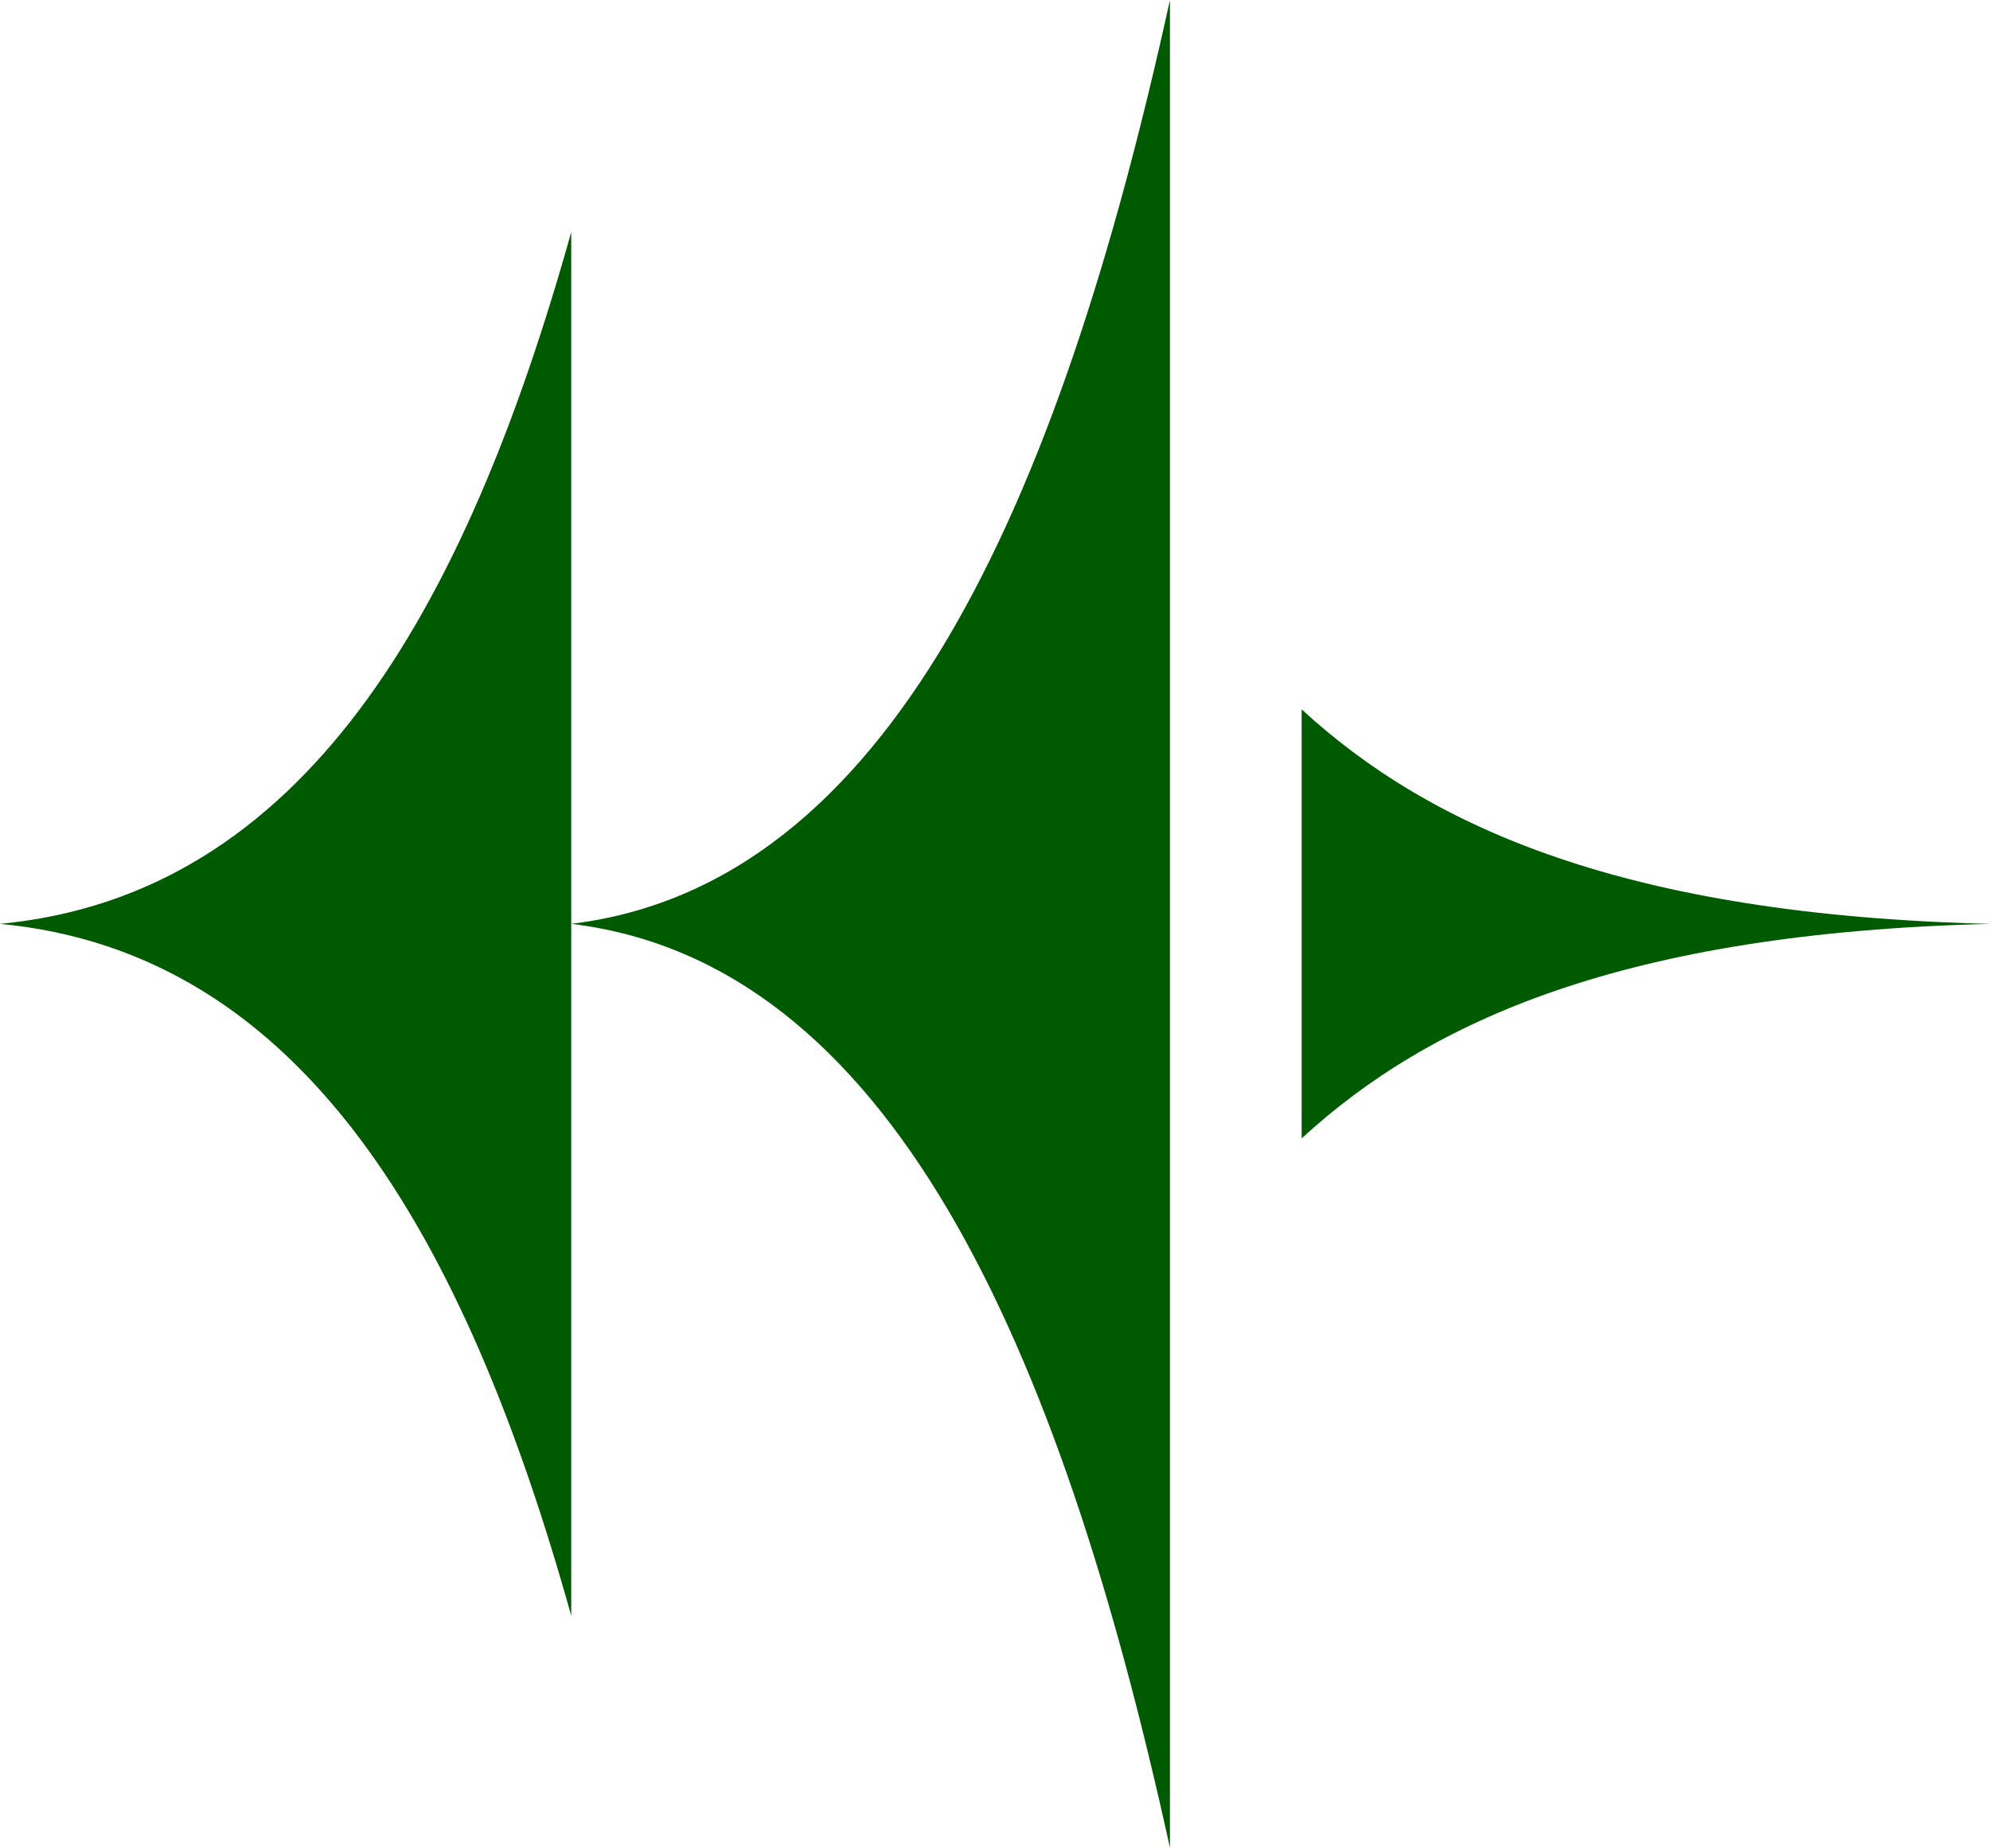
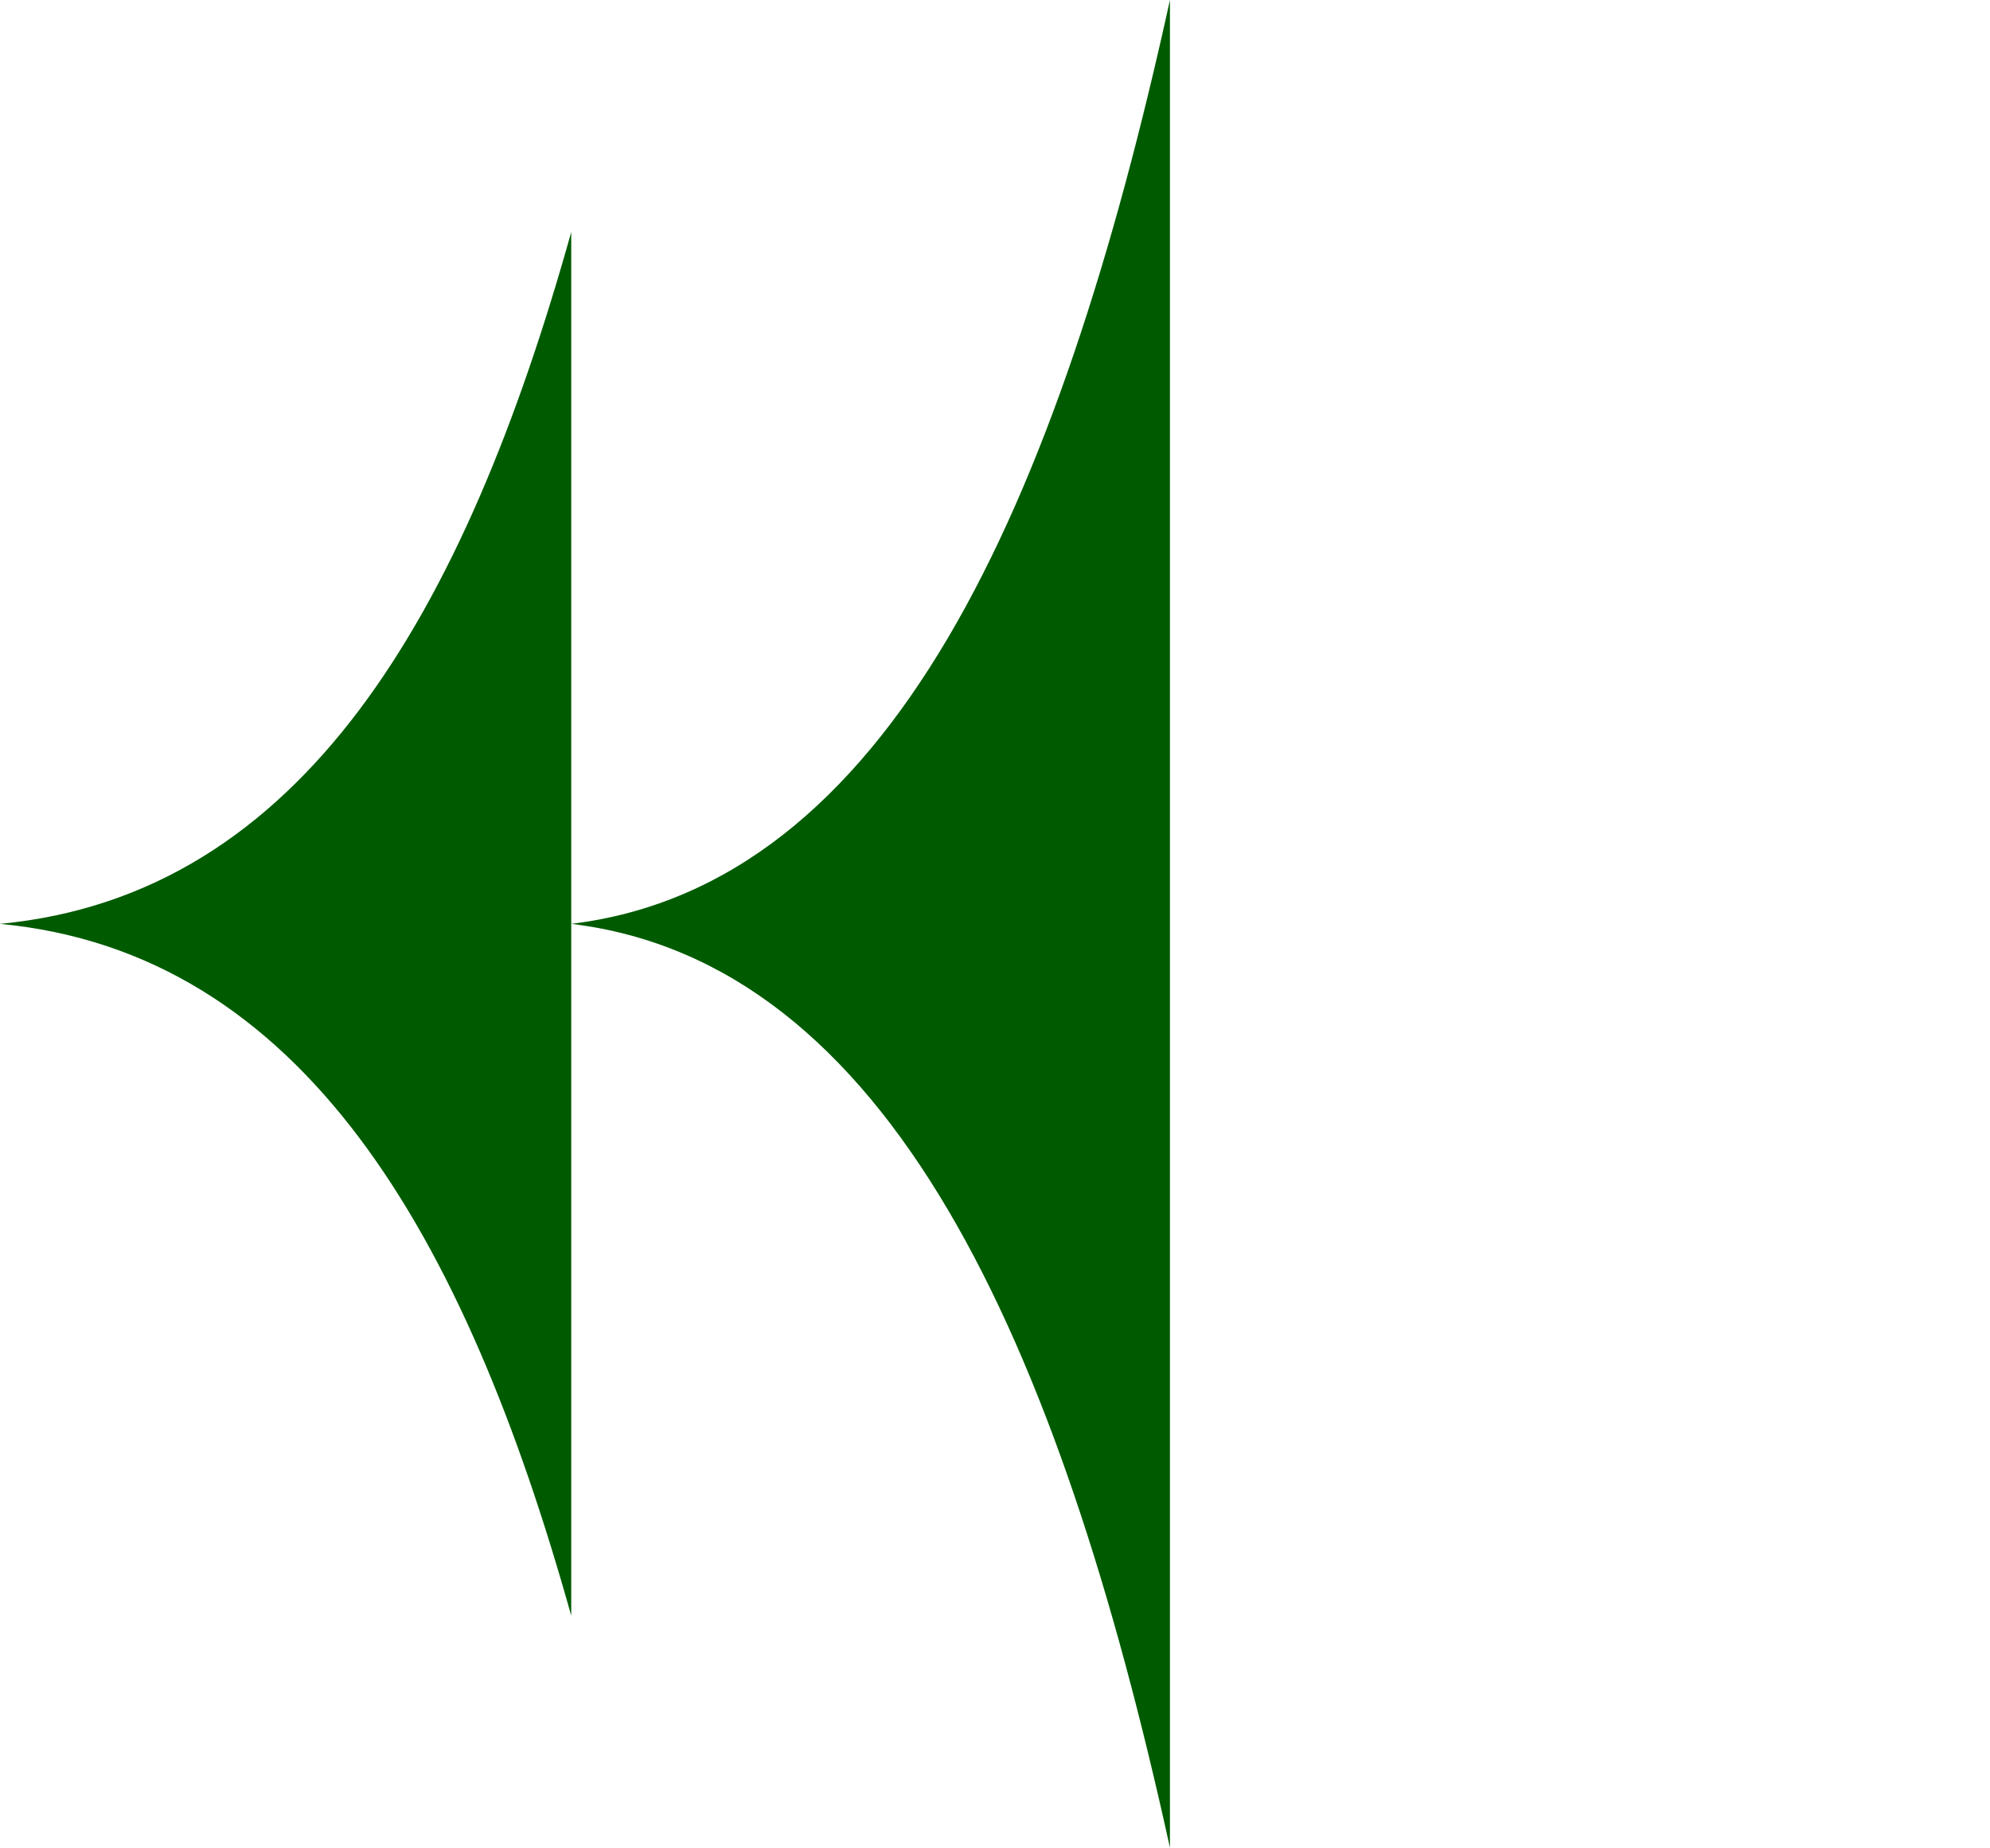
<svg xmlns="http://www.w3.org/2000/svg" width="561" height="521" viewBox="0 0 561 521" fill="none">
  <path d="M0 260.491C85.359 268.619 130.981 348.113 161.038 455.563V65.425C130.981 172.869 85.359 252.363 0 260.491Z" fill="#005B00" />
-   <path d="M561 260.491C458.144 257.973 403.172 233.326 366.95 200.015V320.973C403.172 287.662 458.144 263.016 561 260.497V260.491Z" fill="#005B00" />
  <path d="M161.038 260.491C250.499 271.343 298.315 377.497 329.818 520.976V-0C298.315 143.479 250.499 249.632 161.038 260.485V260.491Z" fill="#005B00" />
</svg>